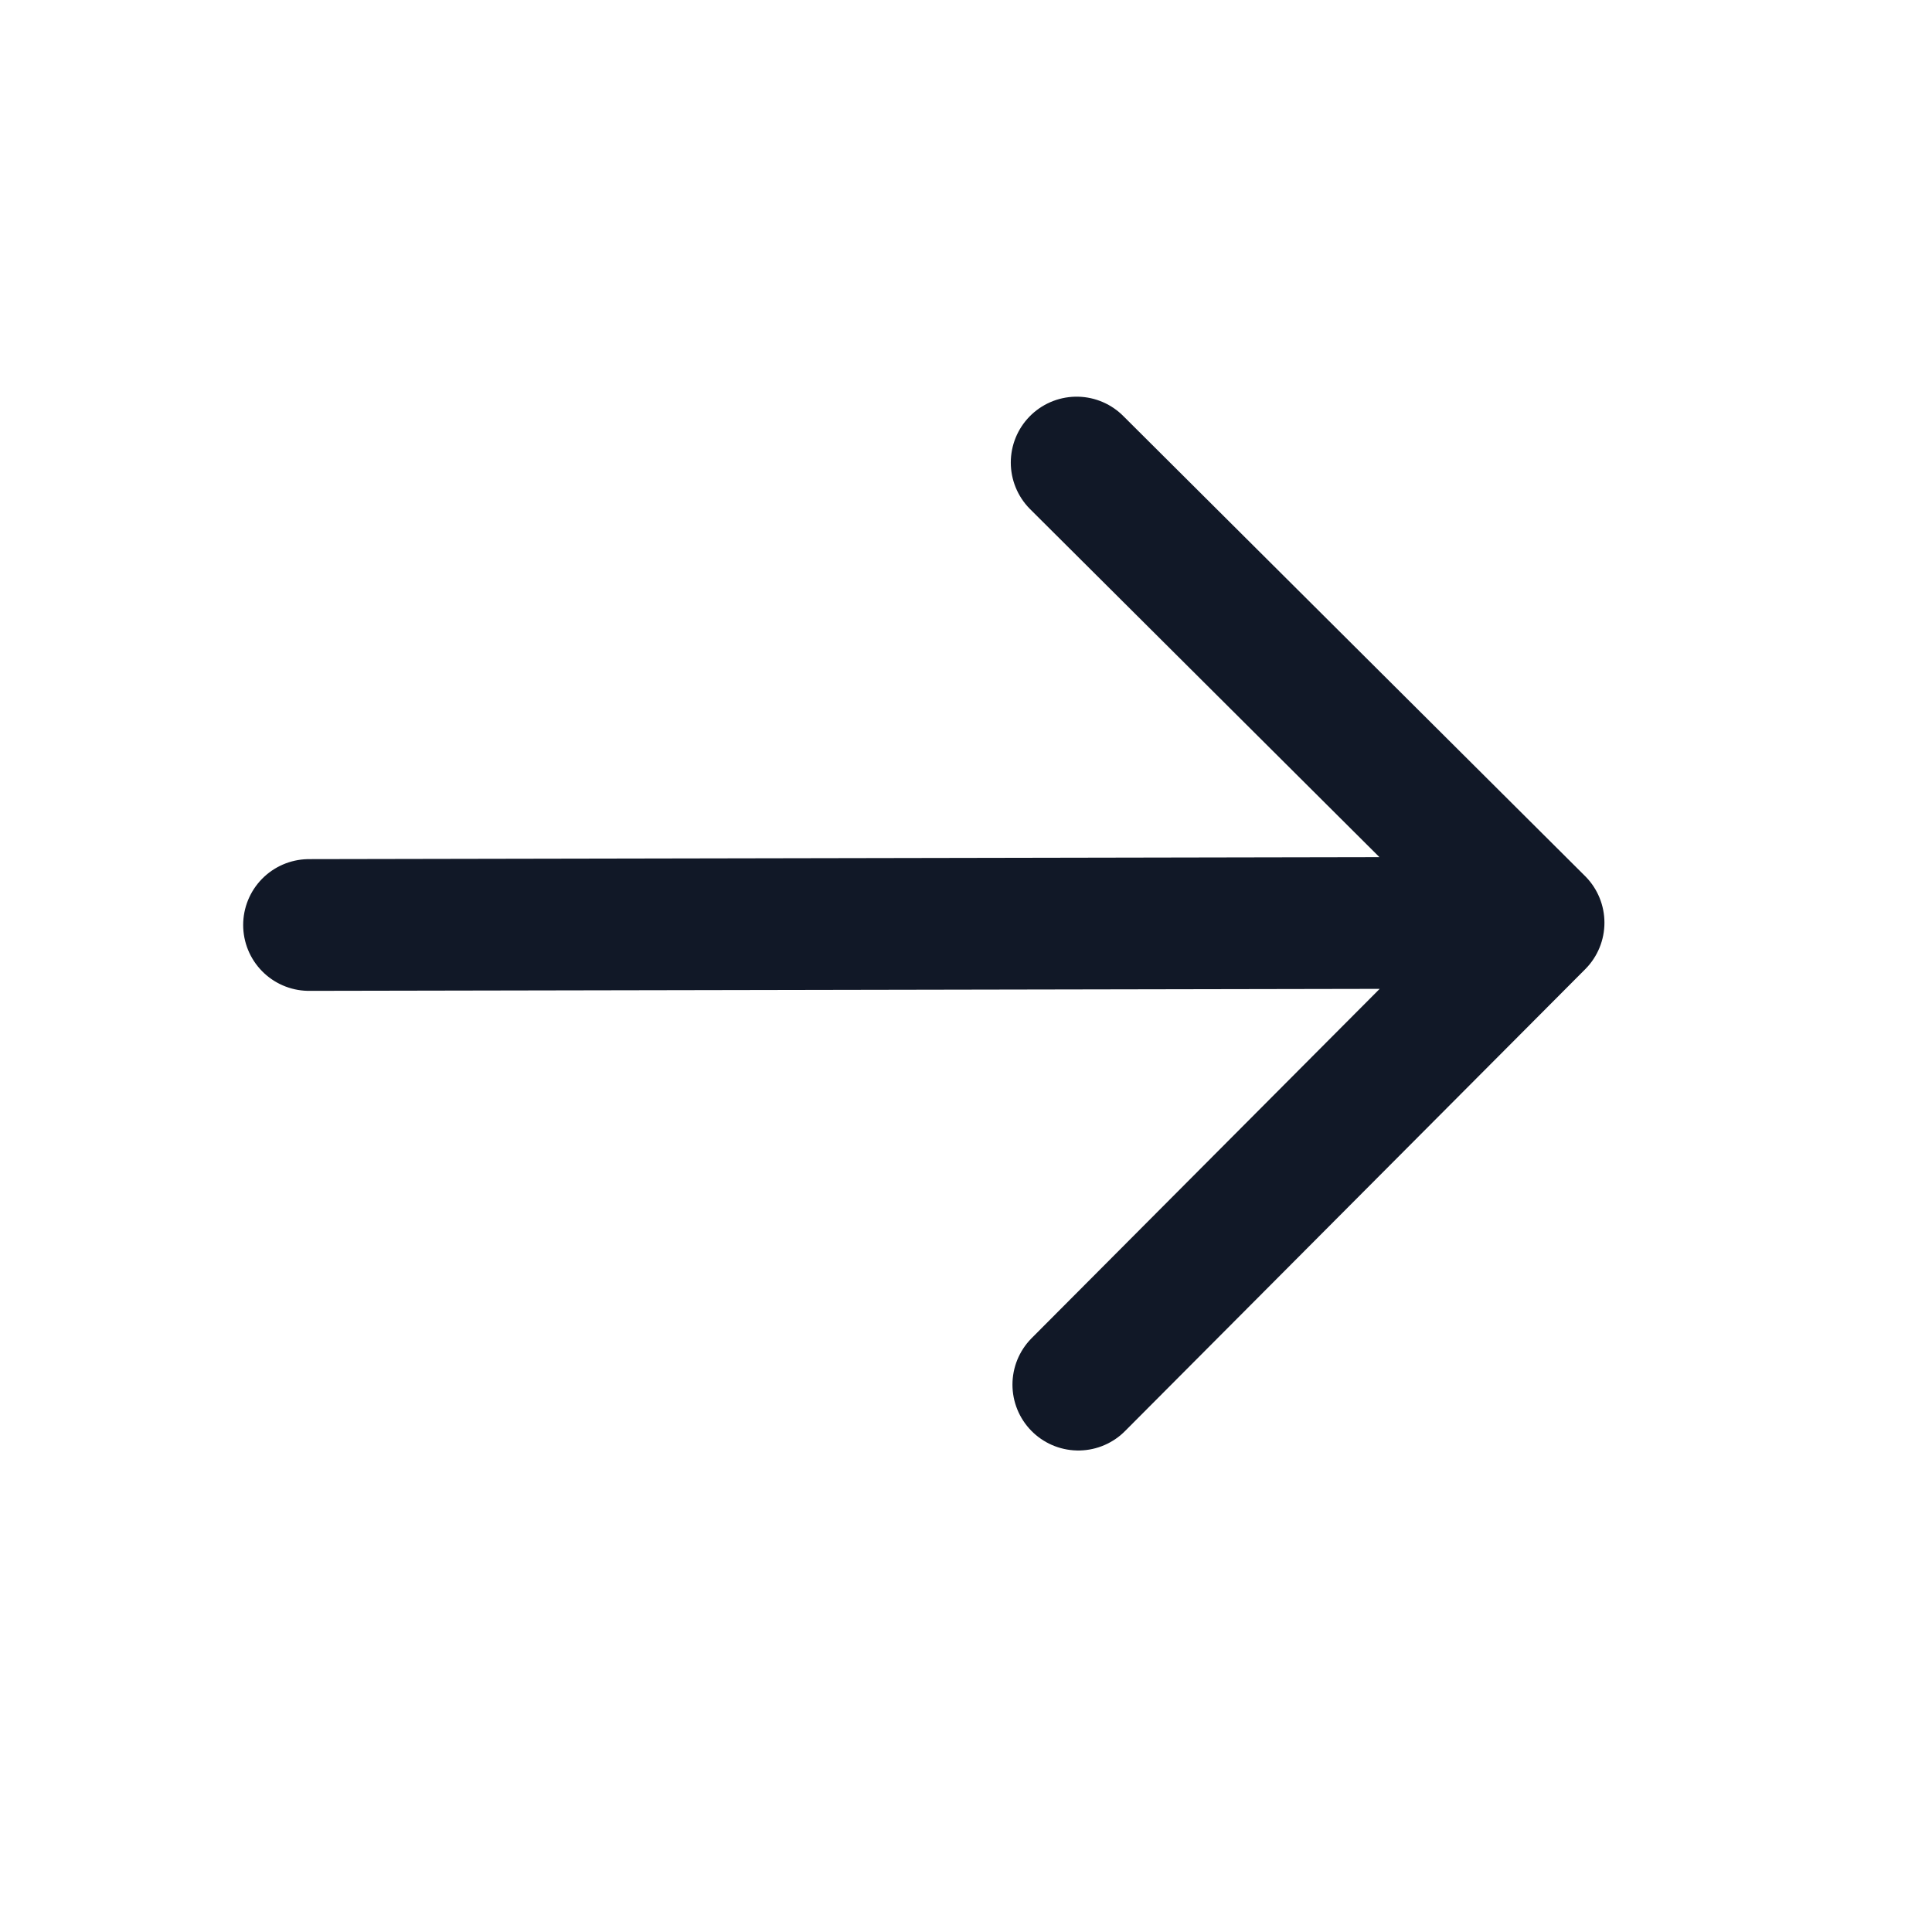
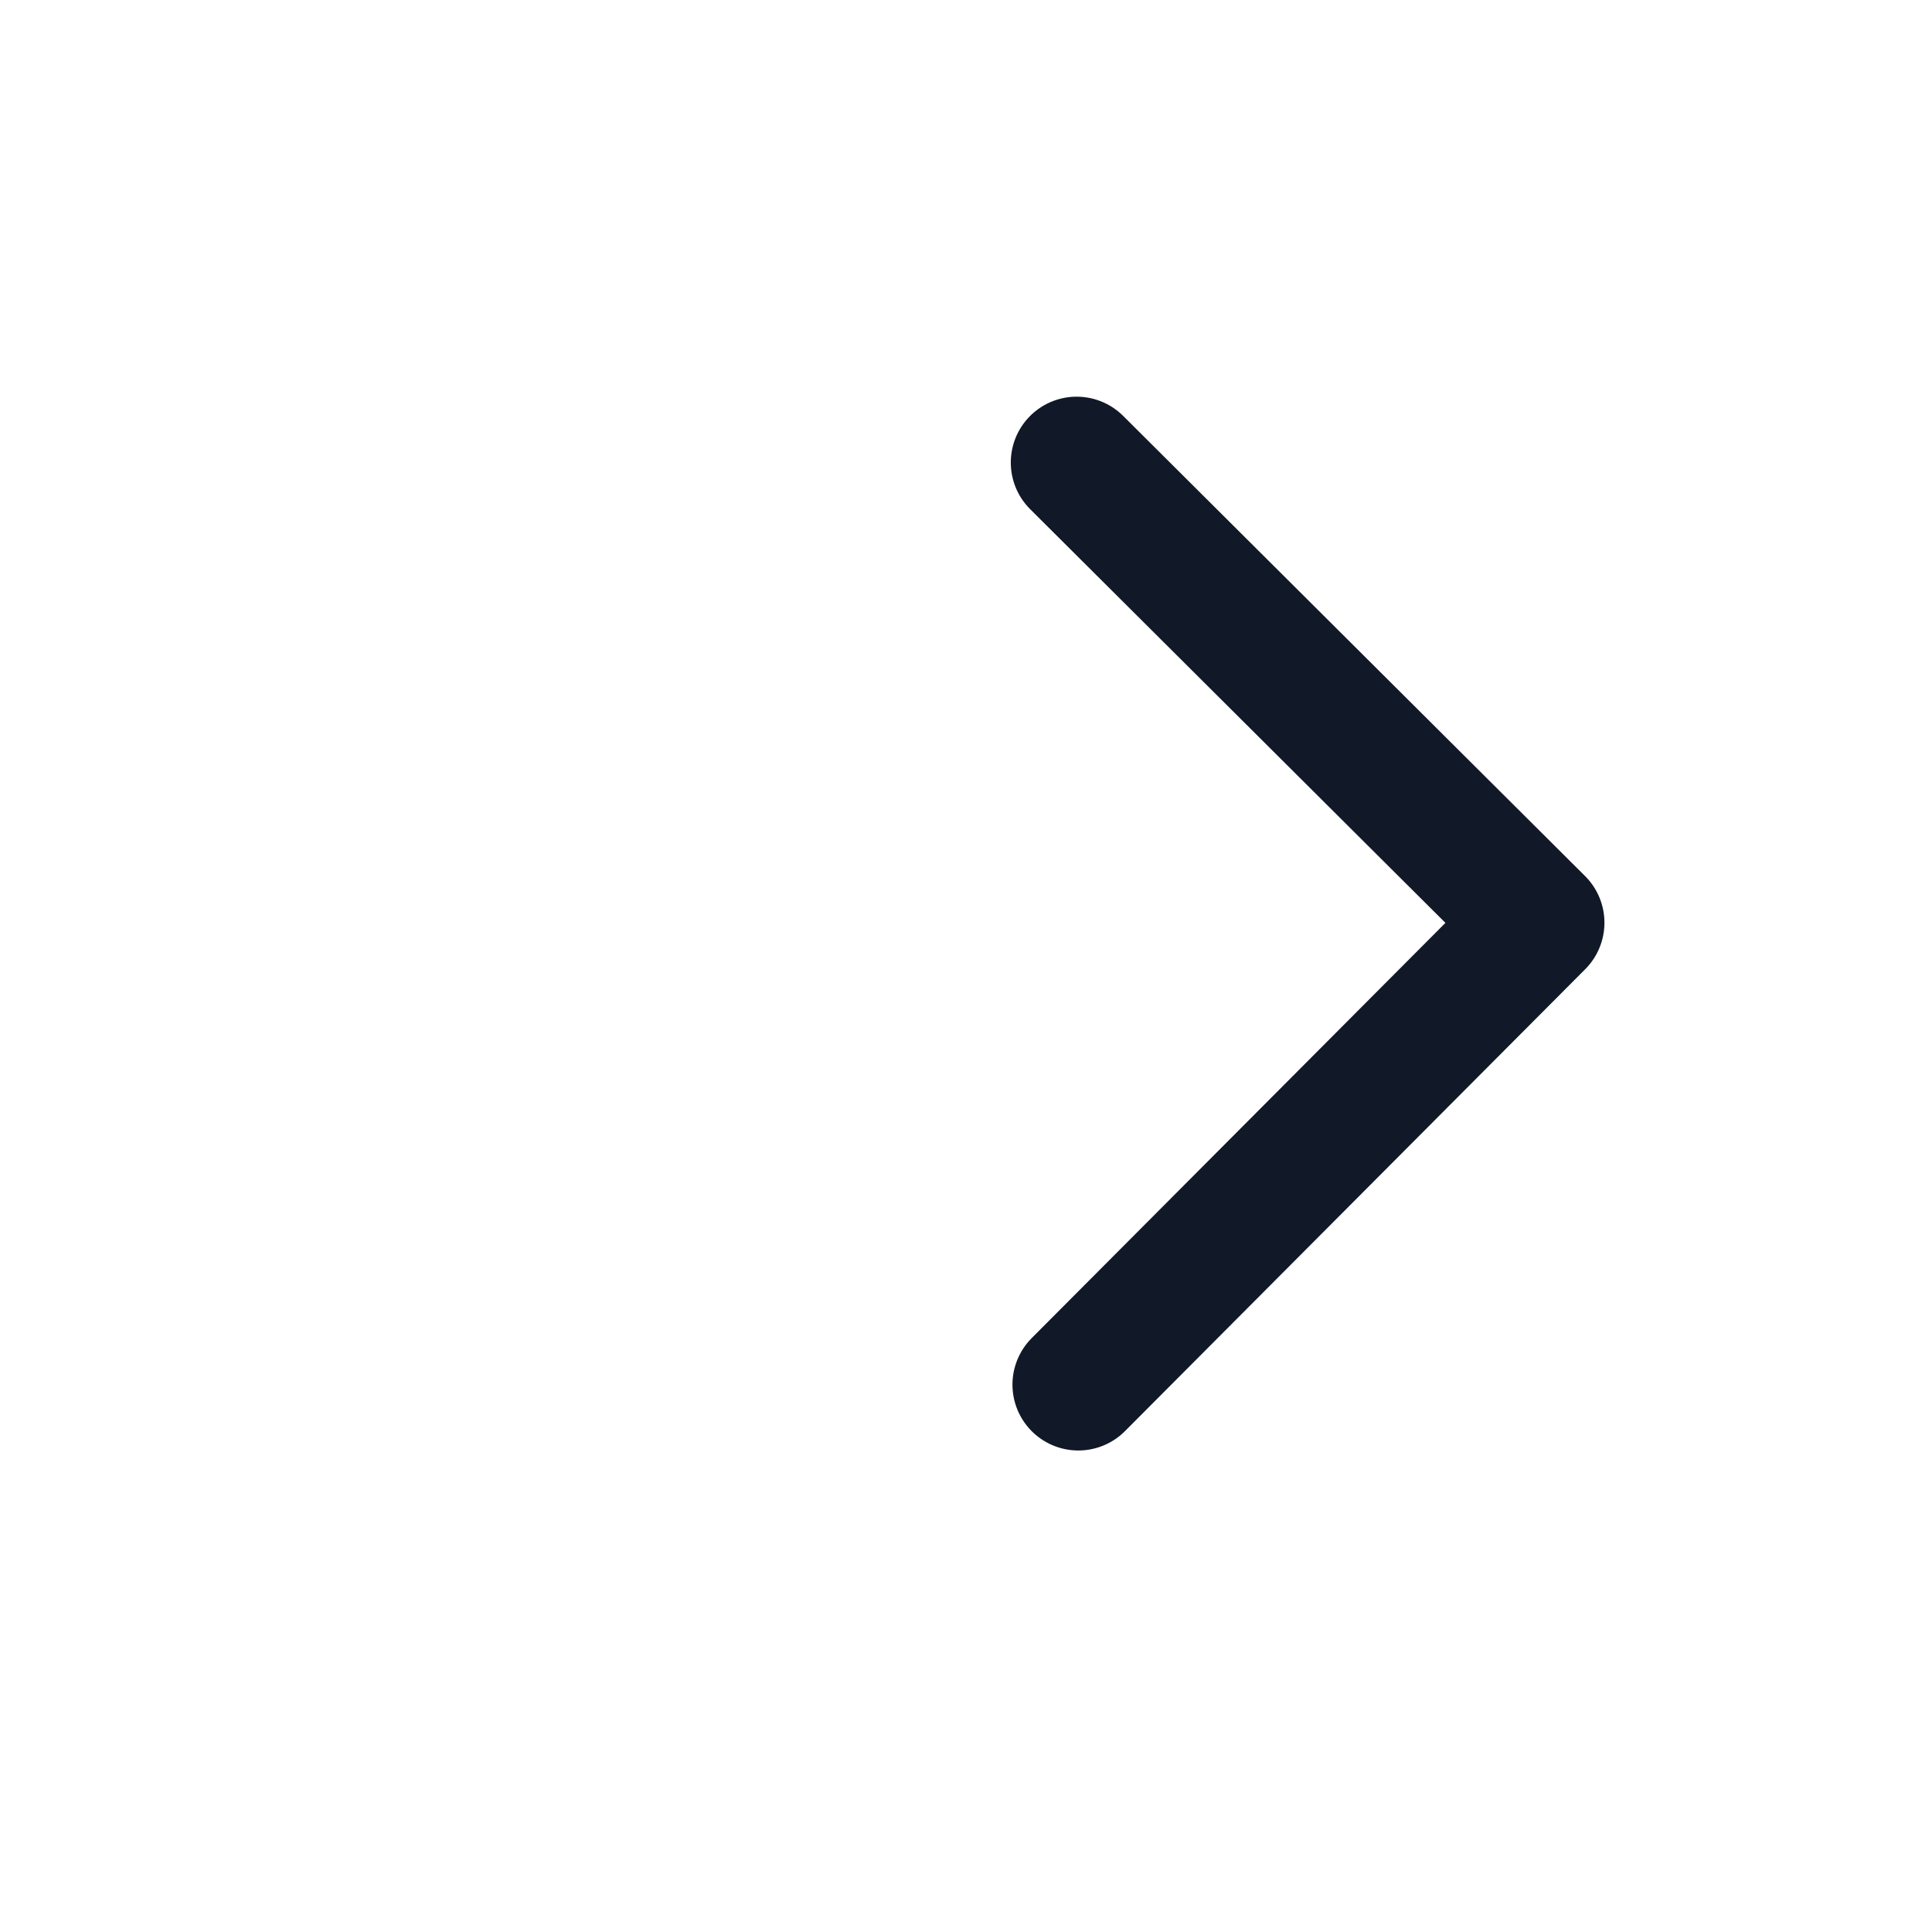
<svg xmlns="http://www.w3.org/2000/svg" width="22" height="22" viewBox="0 0 22 22" fill="none">
  <g id="solar:arrow-up-linear">
-     <path id="Vector" d="M3.519 10.533L17.52 10.507M17.52 10.507L12.279 15.767M17.52 10.507L12.26 5.267" stroke="#111827" stroke-width="1.5" stroke-linecap="round" stroke-linejoin="round" />
+     <path id="Vector" d="M3.519 10.533M17.52 10.507L12.279 15.767M17.52 10.507L12.26 5.267" stroke="#111827" stroke-width="1.5" stroke-linecap="round" stroke-linejoin="round" />
  </g>
</svg>